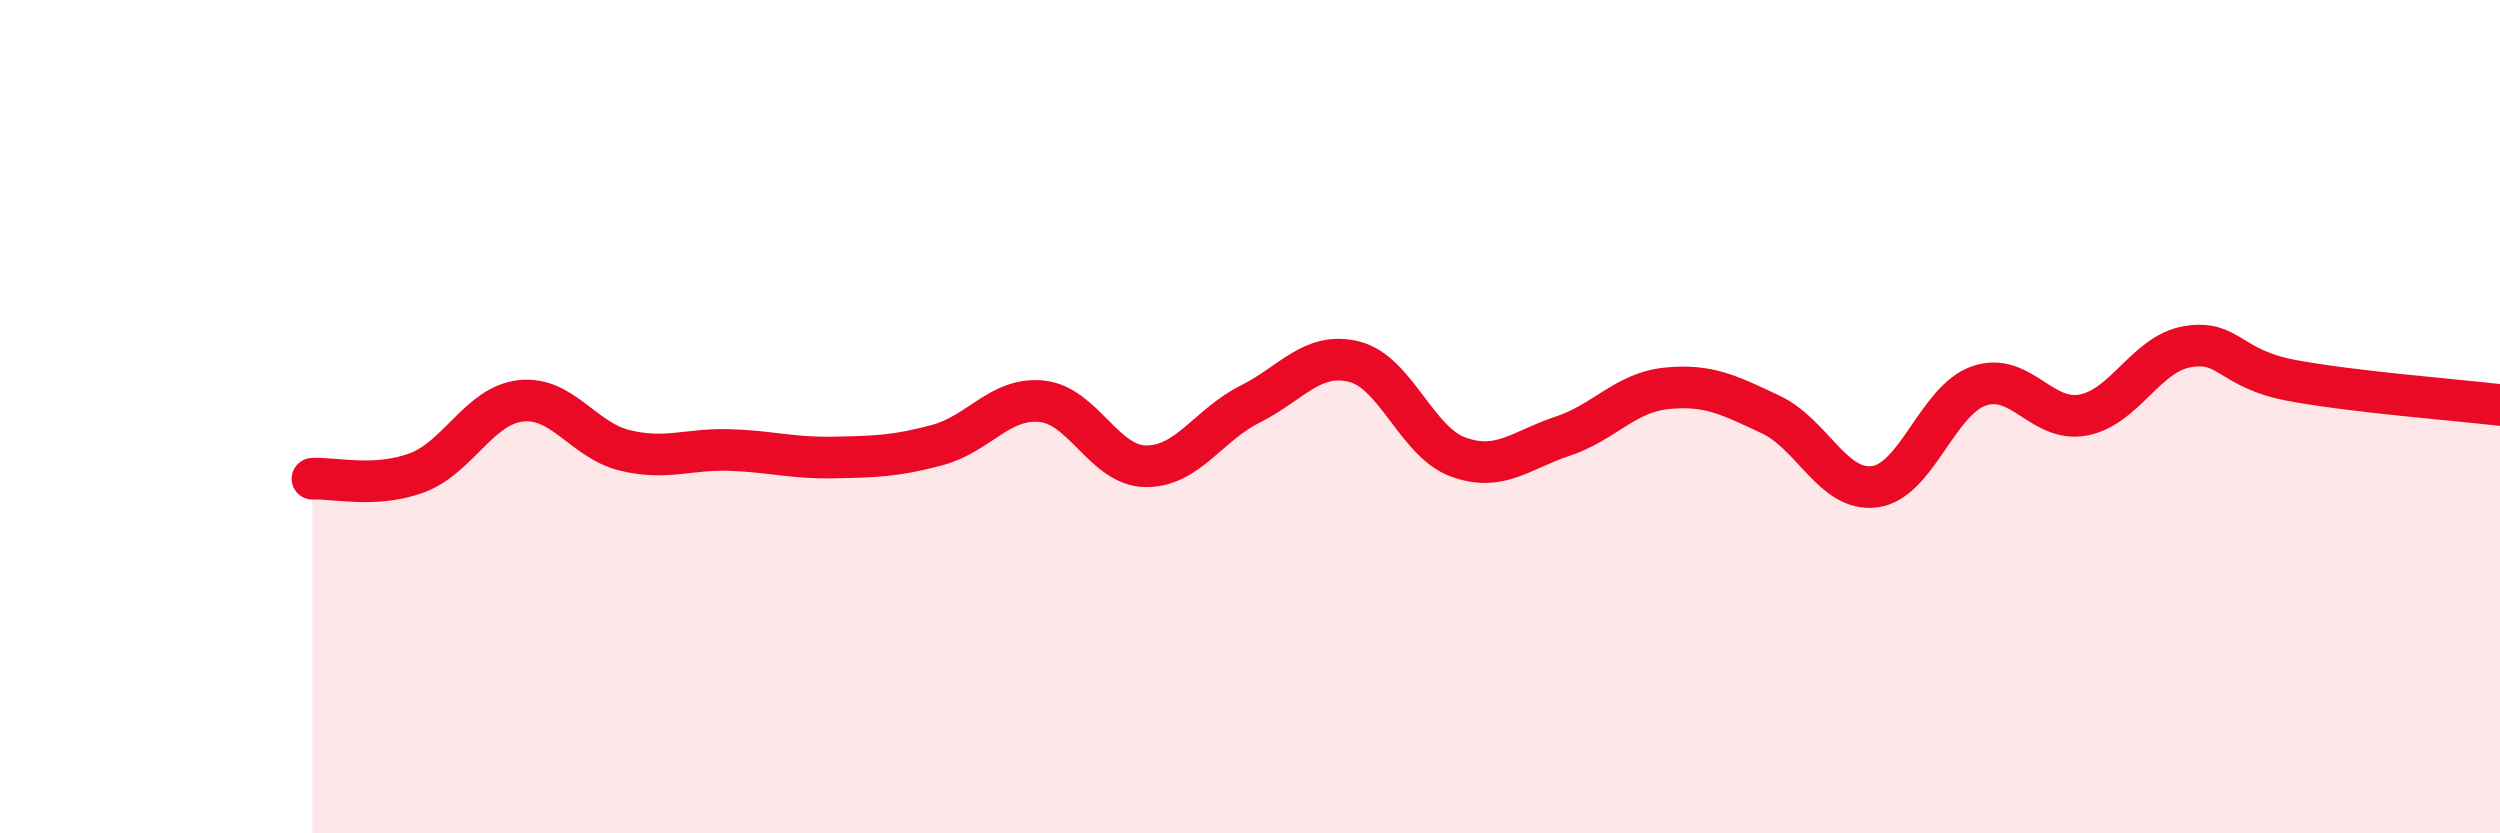
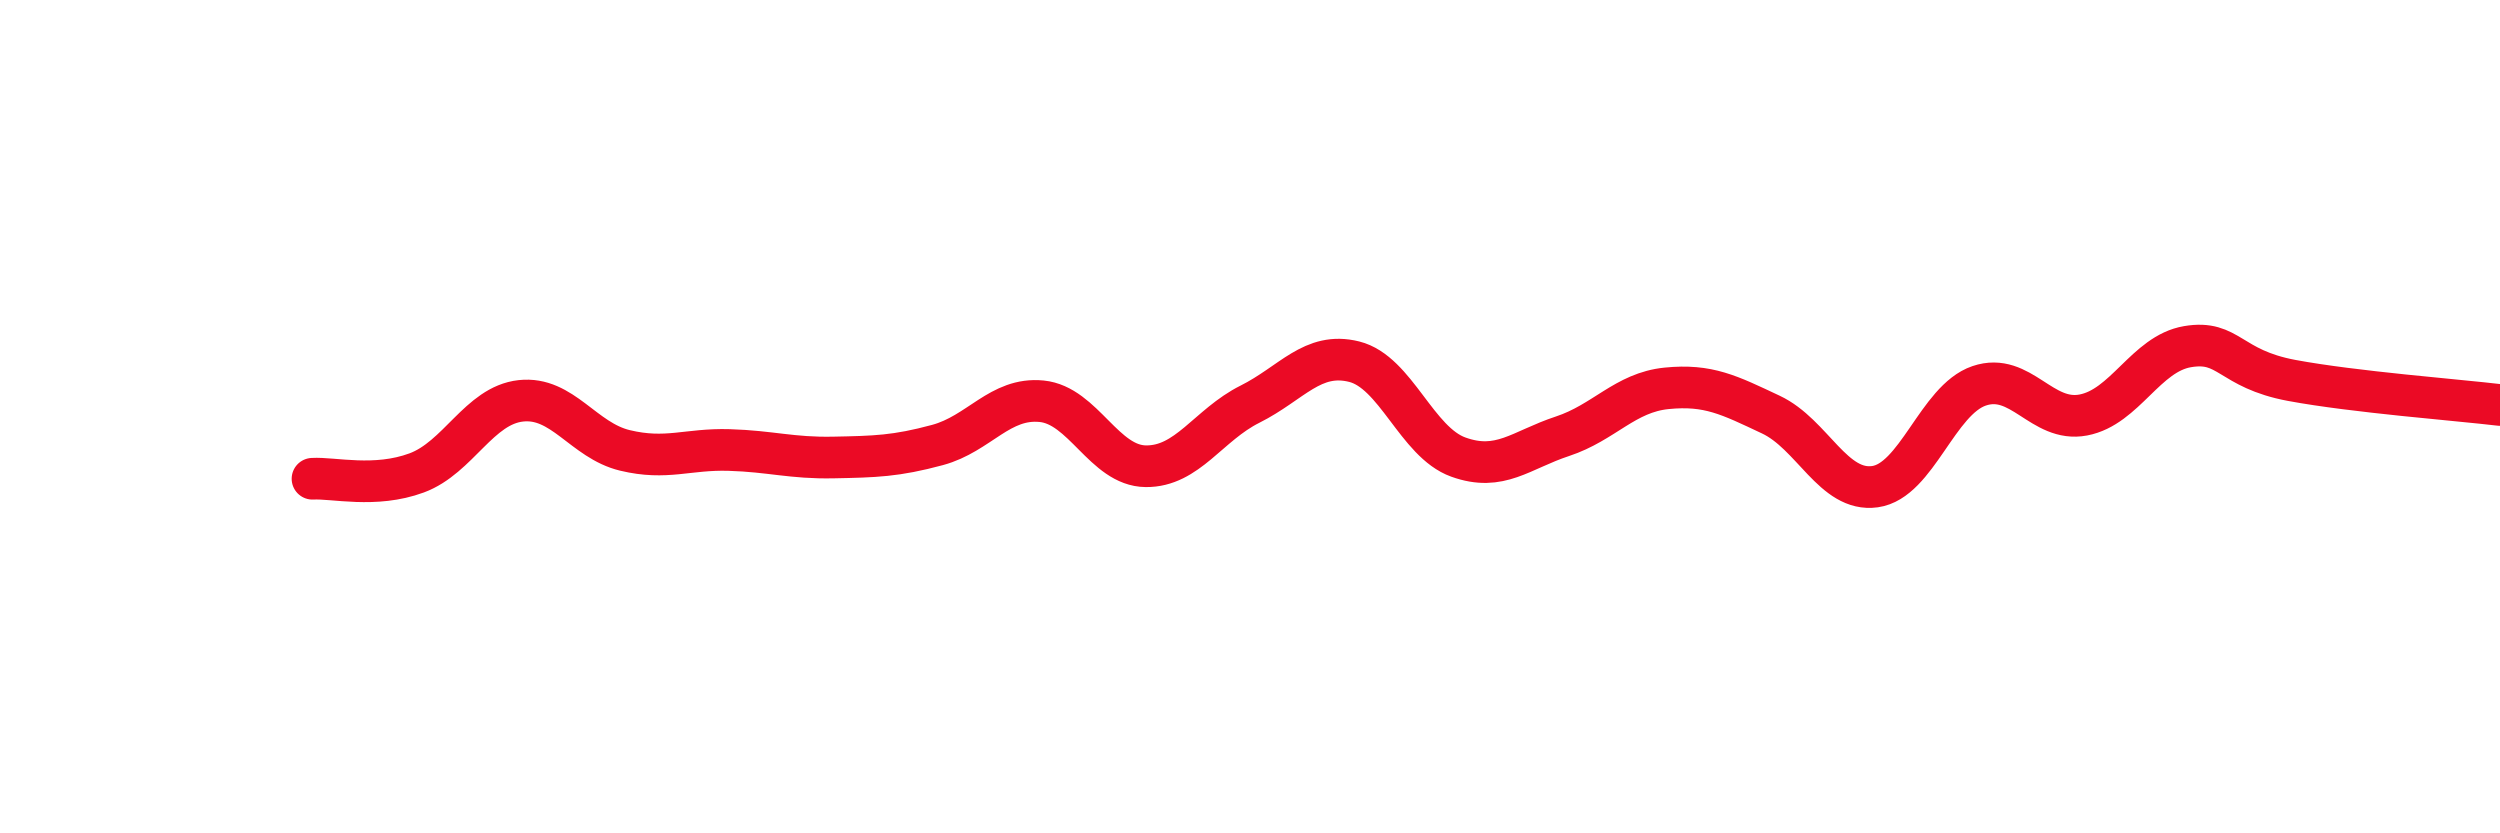
<svg xmlns="http://www.w3.org/2000/svg" width="60" height="20" viewBox="0 0 60 20">
-   <path d="M 7.5,11.49 C 8,11.46 9,11.72 10,11.35 C 11,10.98 11.5,9.73 12.5,9.62 C 13.5,9.51 14,10.57 15,10.81 C 16,11.05 16.5,10.77 17.5,10.8 C 18.5,10.83 19,11 20,10.98 C 21,10.96 21.5,10.95 22.5,10.68 C 23.5,10.41 24,9.53 25,9.63 C 26,9.73 26.5,11.18 27.5,11.19 C 28.5,11.2 29,10.2 30,9.7 C 31,9.2 31.5,8.43 32.5,8.68 C 33.5,8.93 34,10.61 35,10.97 C 36,11.33 36.5,10.8 37.5,10.47 C 38.5,10.14 39,9.42 40,9.32 C 41,9.22 41.5,9.48 42.5,9.95 C 43.5,10.42 44,11.82 45,11.68 C 46,11.54 46.5,9.6 47.5,9.26 C 48.5,8.92 49,10.15 50,9.96 C 51,9.77 51.5,8.49 52.5,8.32 C 53.5,8.15 53.5,8.85 55,9.13 C 56.5,9.41 59,9.6 60,9.72L60 20L7.5 20Z" fill="#EB0A25" opacity="0.1" stroke-linecap="round" stroke-linejoin="round" />
  <path d="M 7.5,11.49 C 8,11.46 9,11.72 10,11.35 C 11,10.98 11.5,9.73 12.5,9.62 C 13.5,9.51 14,10.57 15,10.81 C 16,11.05 16.5,10.77 17.5,10.8 C 18.5,10.83 19,11 20,10.98 C 21,10.96 21.5,10.95 22.5,10.68 C 23.5,10.41 24,9.53 25,9.63 C 26,9.73 26.5,11.18 27.5,11.19 C 28.5,11.2 29,10.2 30,9.7 C 31,9.2 31.5,8.43 32.5,8.68 C 33.5,8.93 34,10.61 35,10.97 C 36,11.33 36.5,10.8 37.5,10.47 C 38.5,10.14 39,9.42 40,9.32 C 41,9.22 41.5,9.48 42.5,9.95 C 43.5,10.42 44,11.82 45,11.68 C 46,11.54 46.5,9.6 47.5,9.26 C 48.5,8.92 49,10.15 50,9.96 C 51,9.77 51.5,8.49 52.5,8.32 C 53.5,8.15 53.5,8.85 55,9.13 C 56.5,9.41 59,9.6 60,9.72" stroke="#EB0A25" stroke-width="1" fill="none" stroke-linecap="round" stroke-linejoin="round" />
</svg>